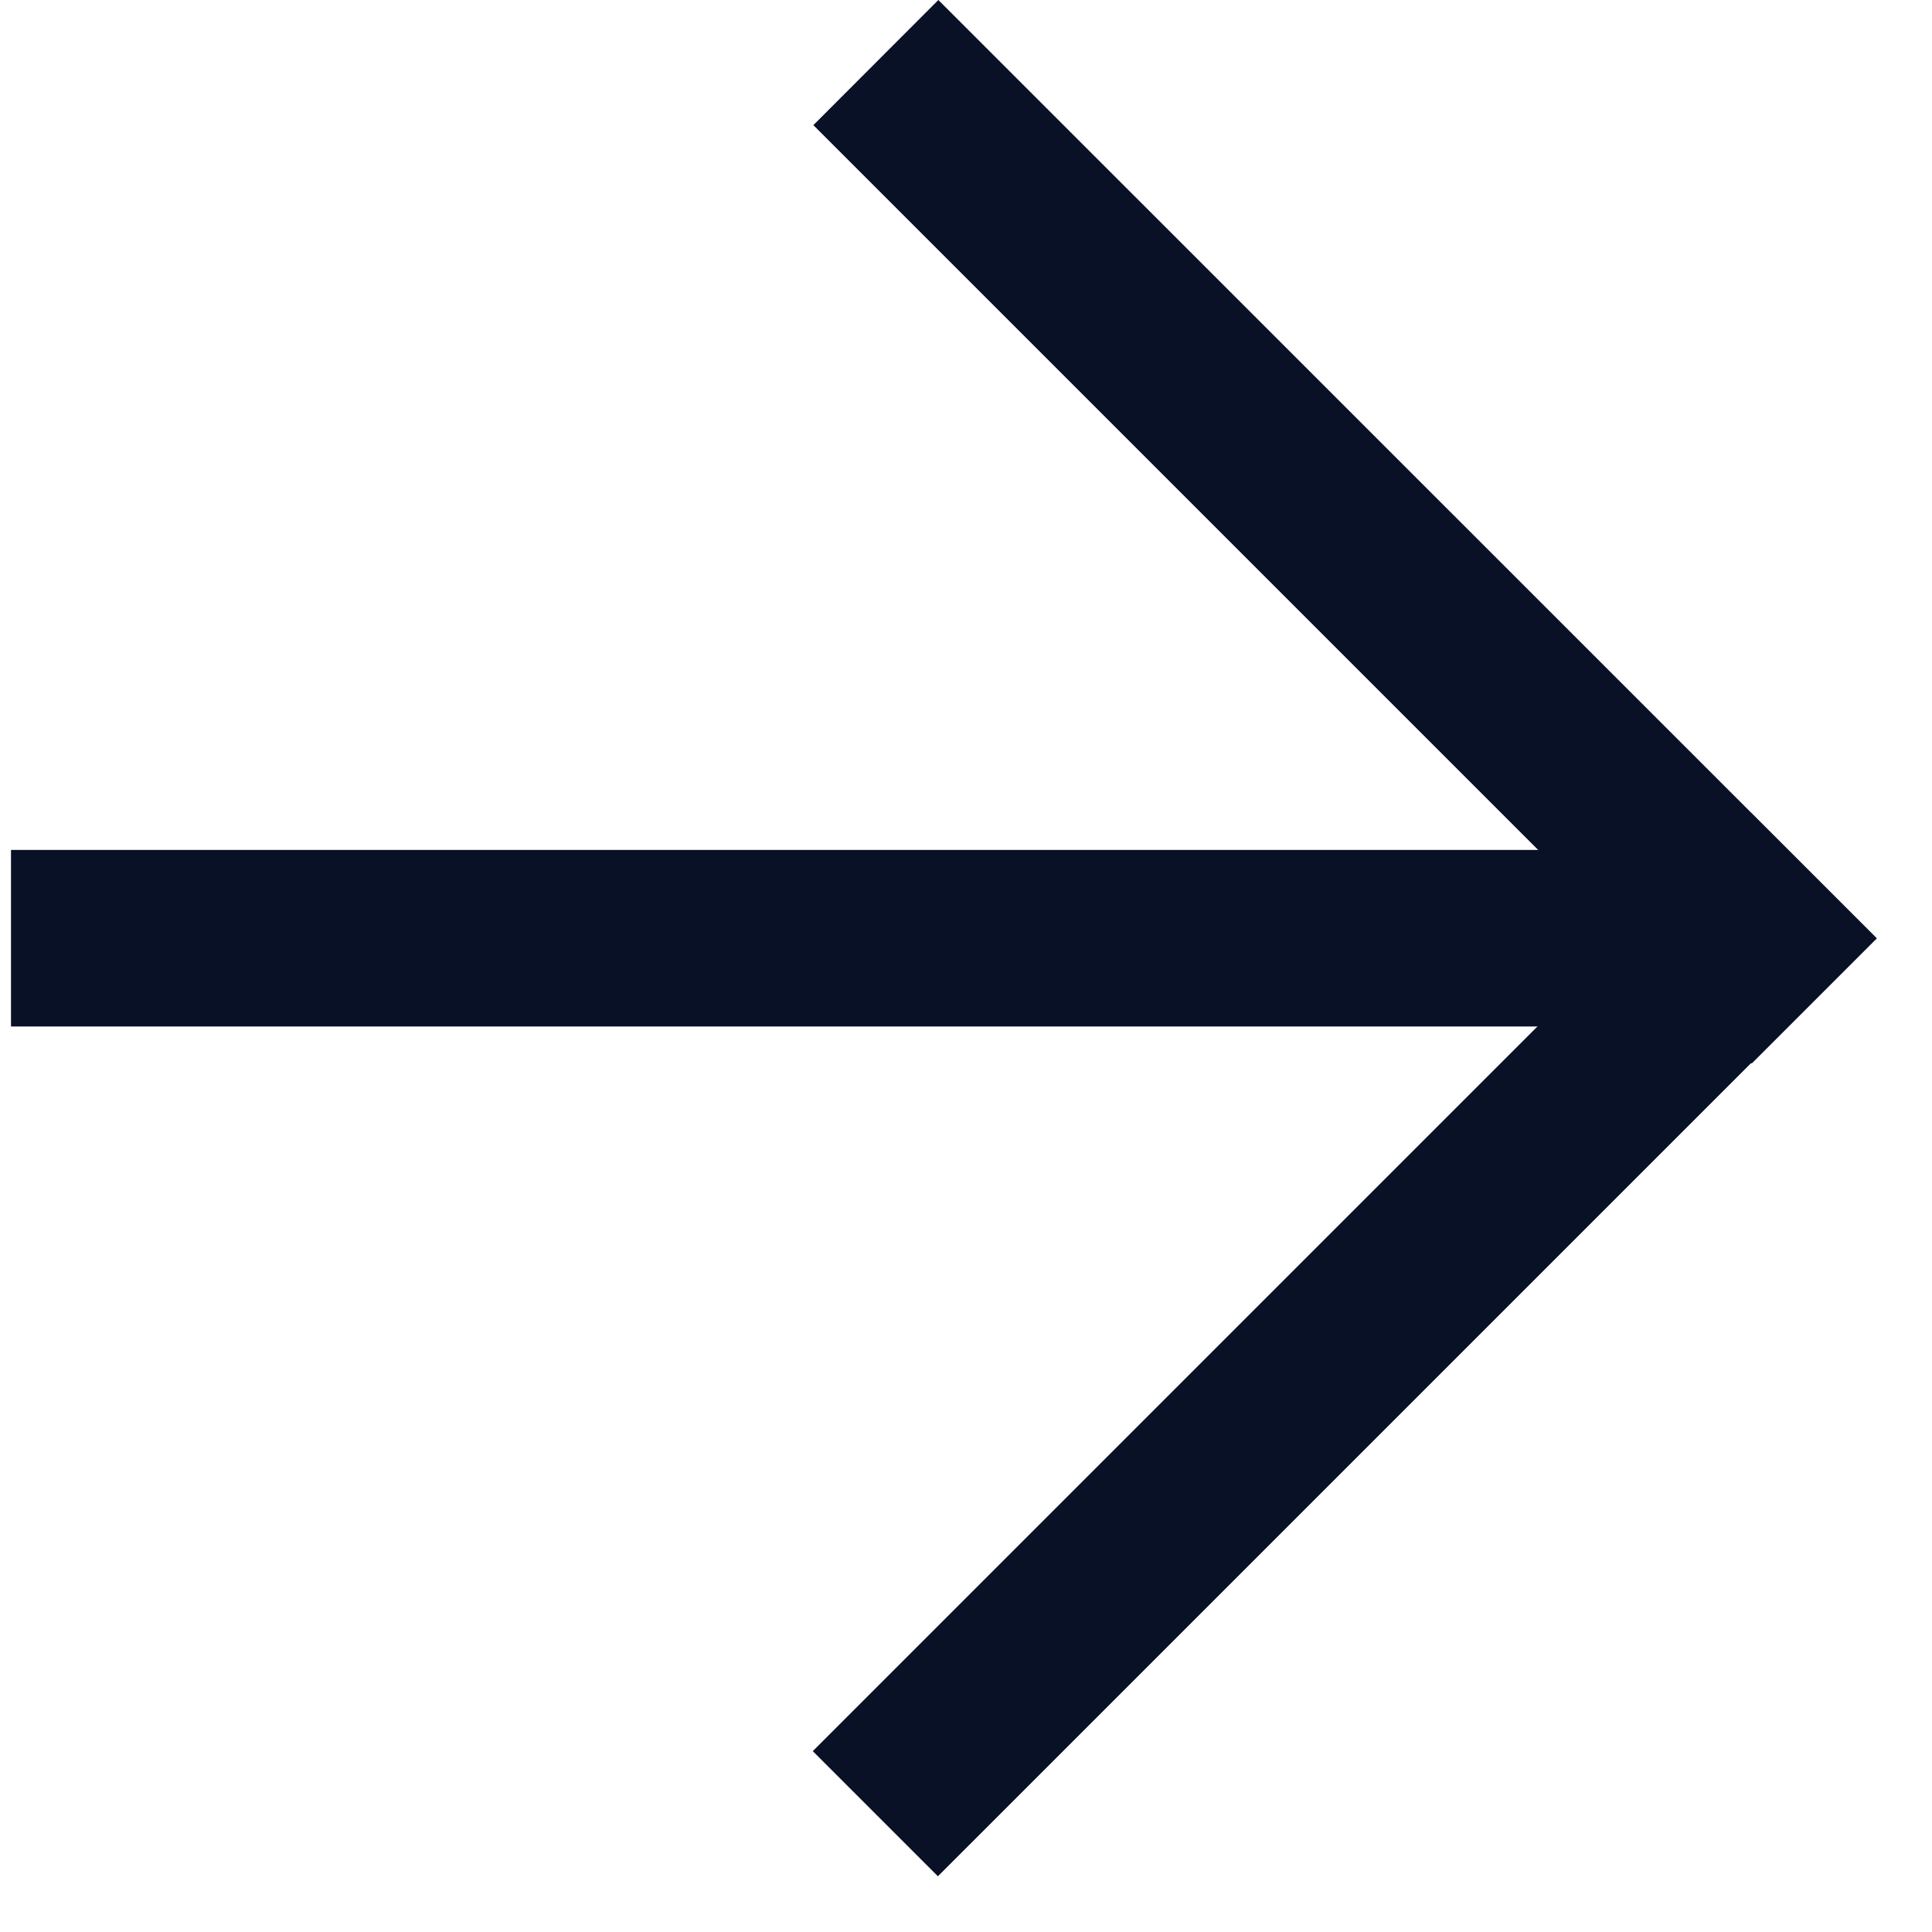
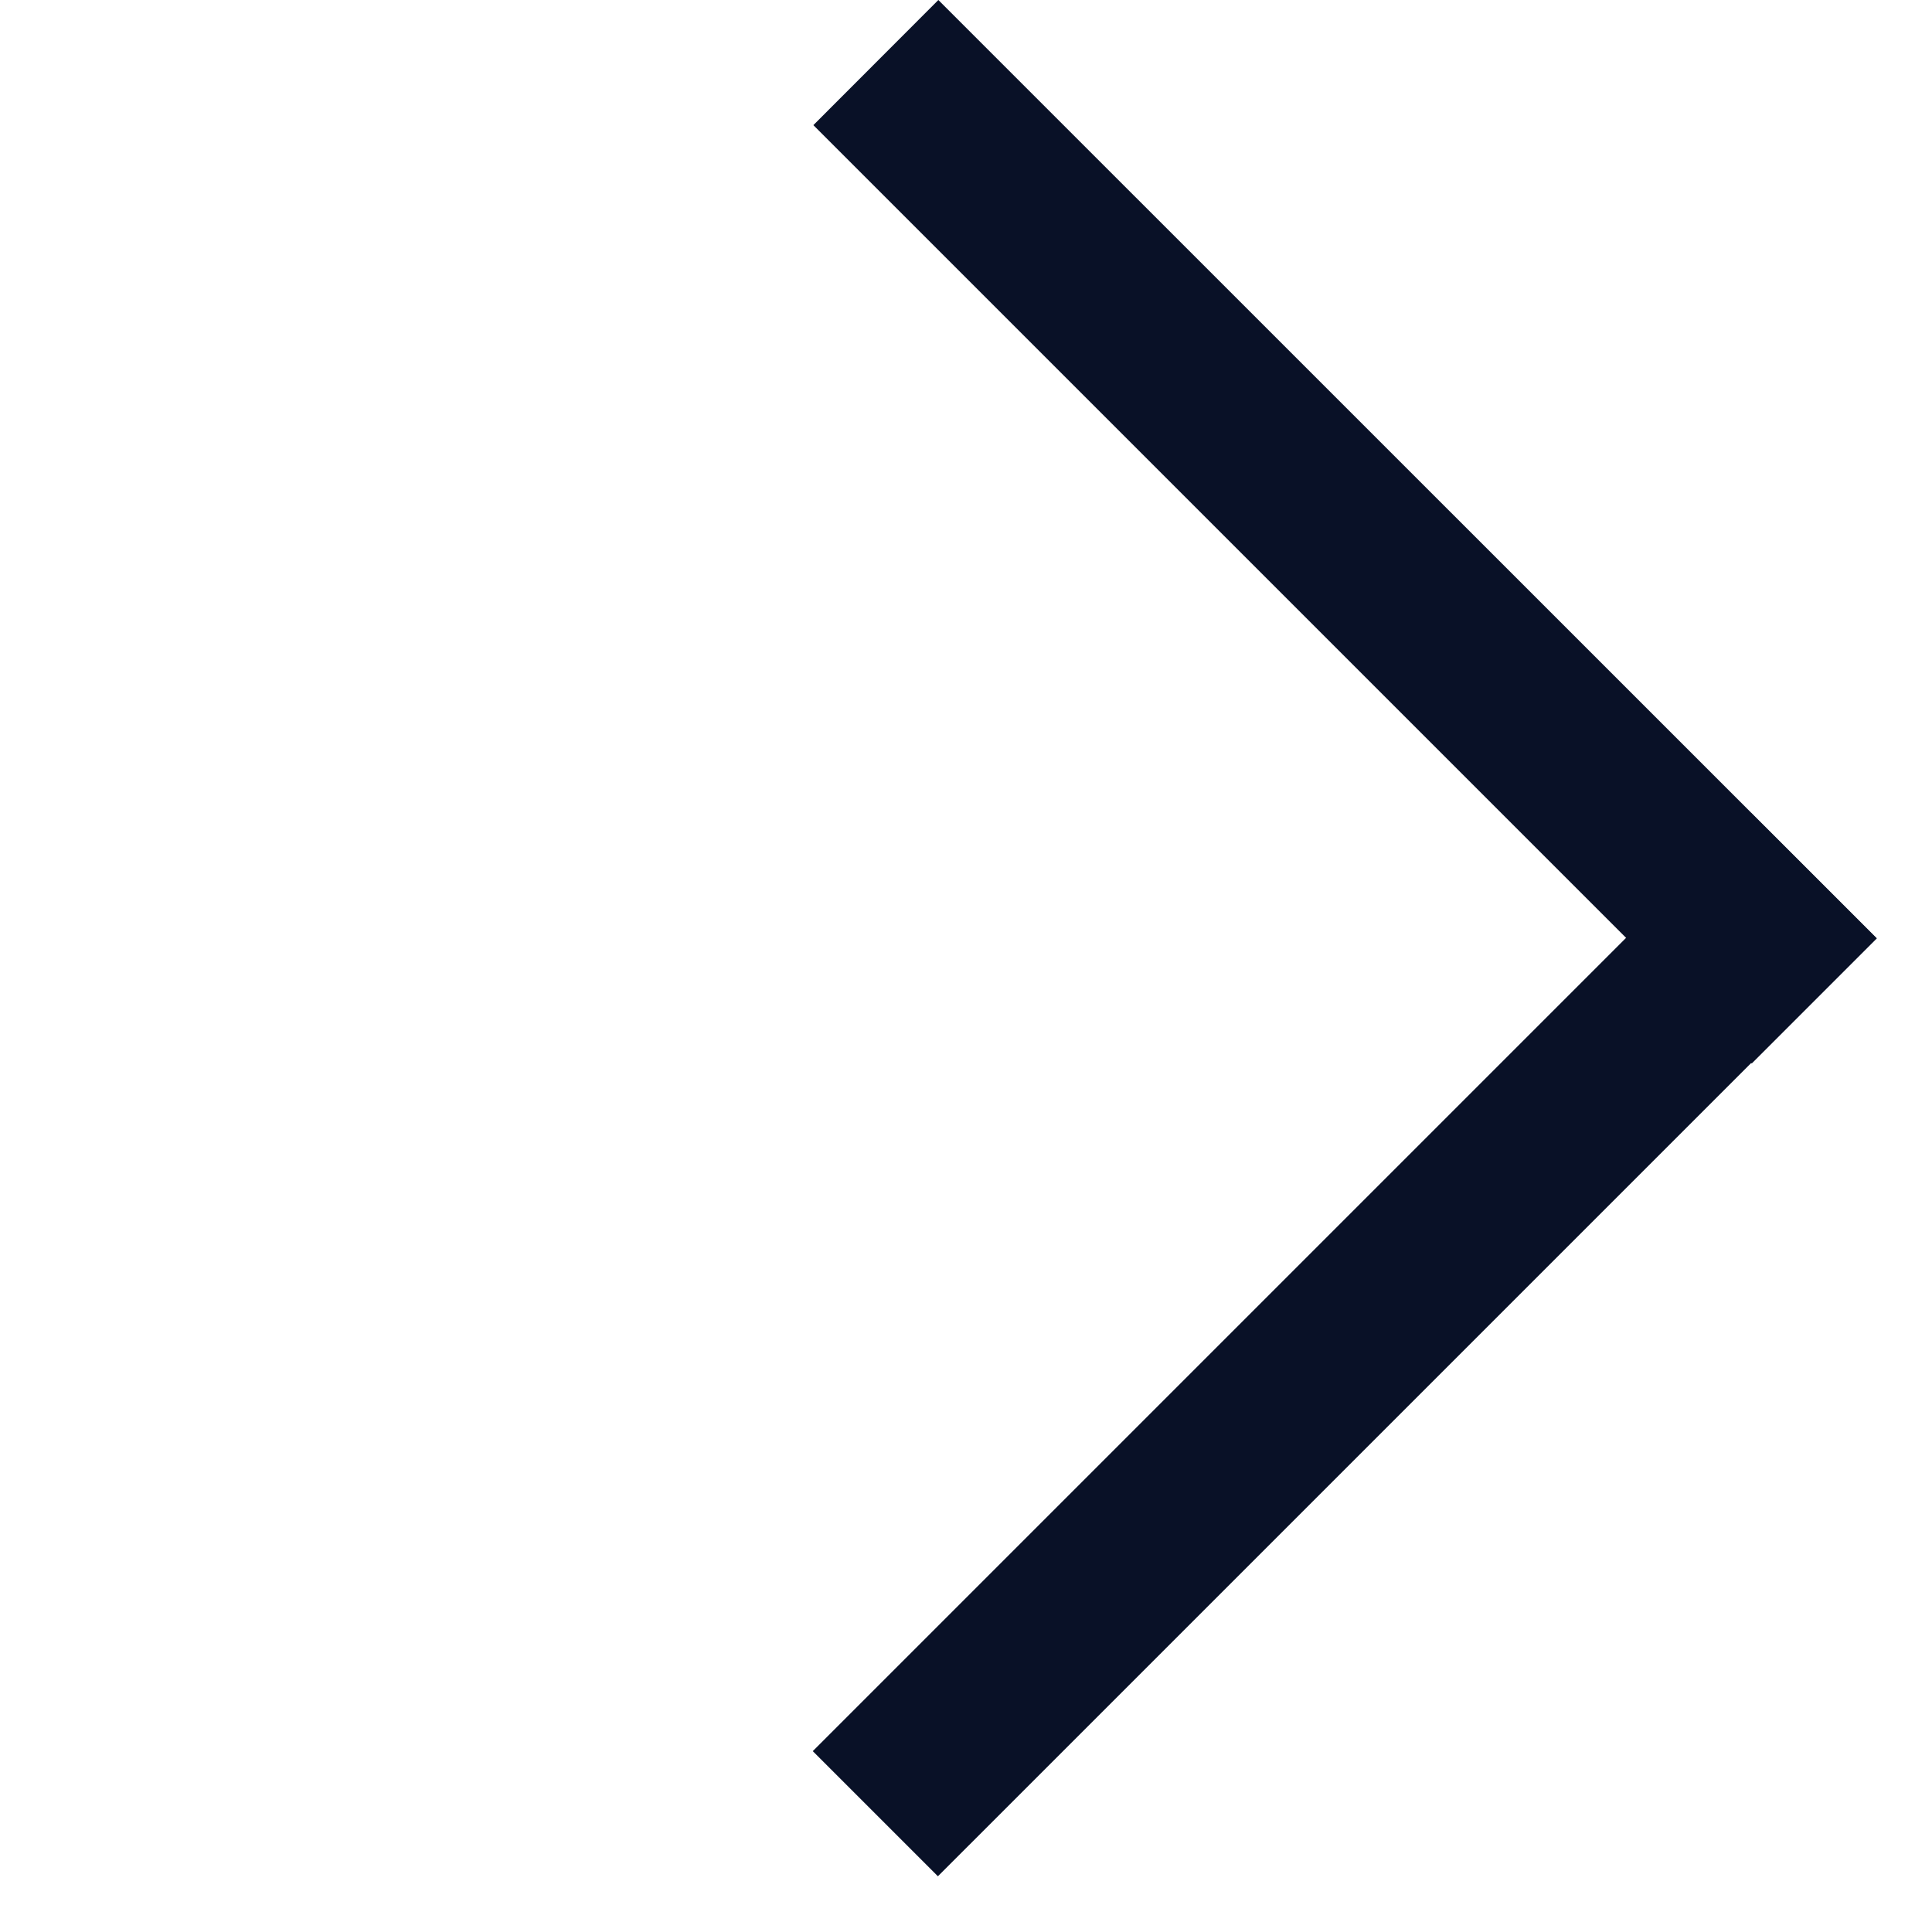
<svg xmlns="http://www.w3.org/2000/svg" width="13" height="13" viewBox="0 0 13 13" fill="none">
-   <path d="M0.074 5.719L0.074 6.907L11.96 6.907L11.96 5.719L0.074 5.719Z" fill="#091127" />
  <path d="M11.782 5.47L5.469 11.783L6.311 12.625L12.624 6.312L11.782 5.47Z" fill="#091127" />
  <path d="M6.314 4.22359e-05L5.473 0.842L11.787 7.156L12.629 6.314L6.314 4.22359e-05Z" fill="#091127" />
</svg>